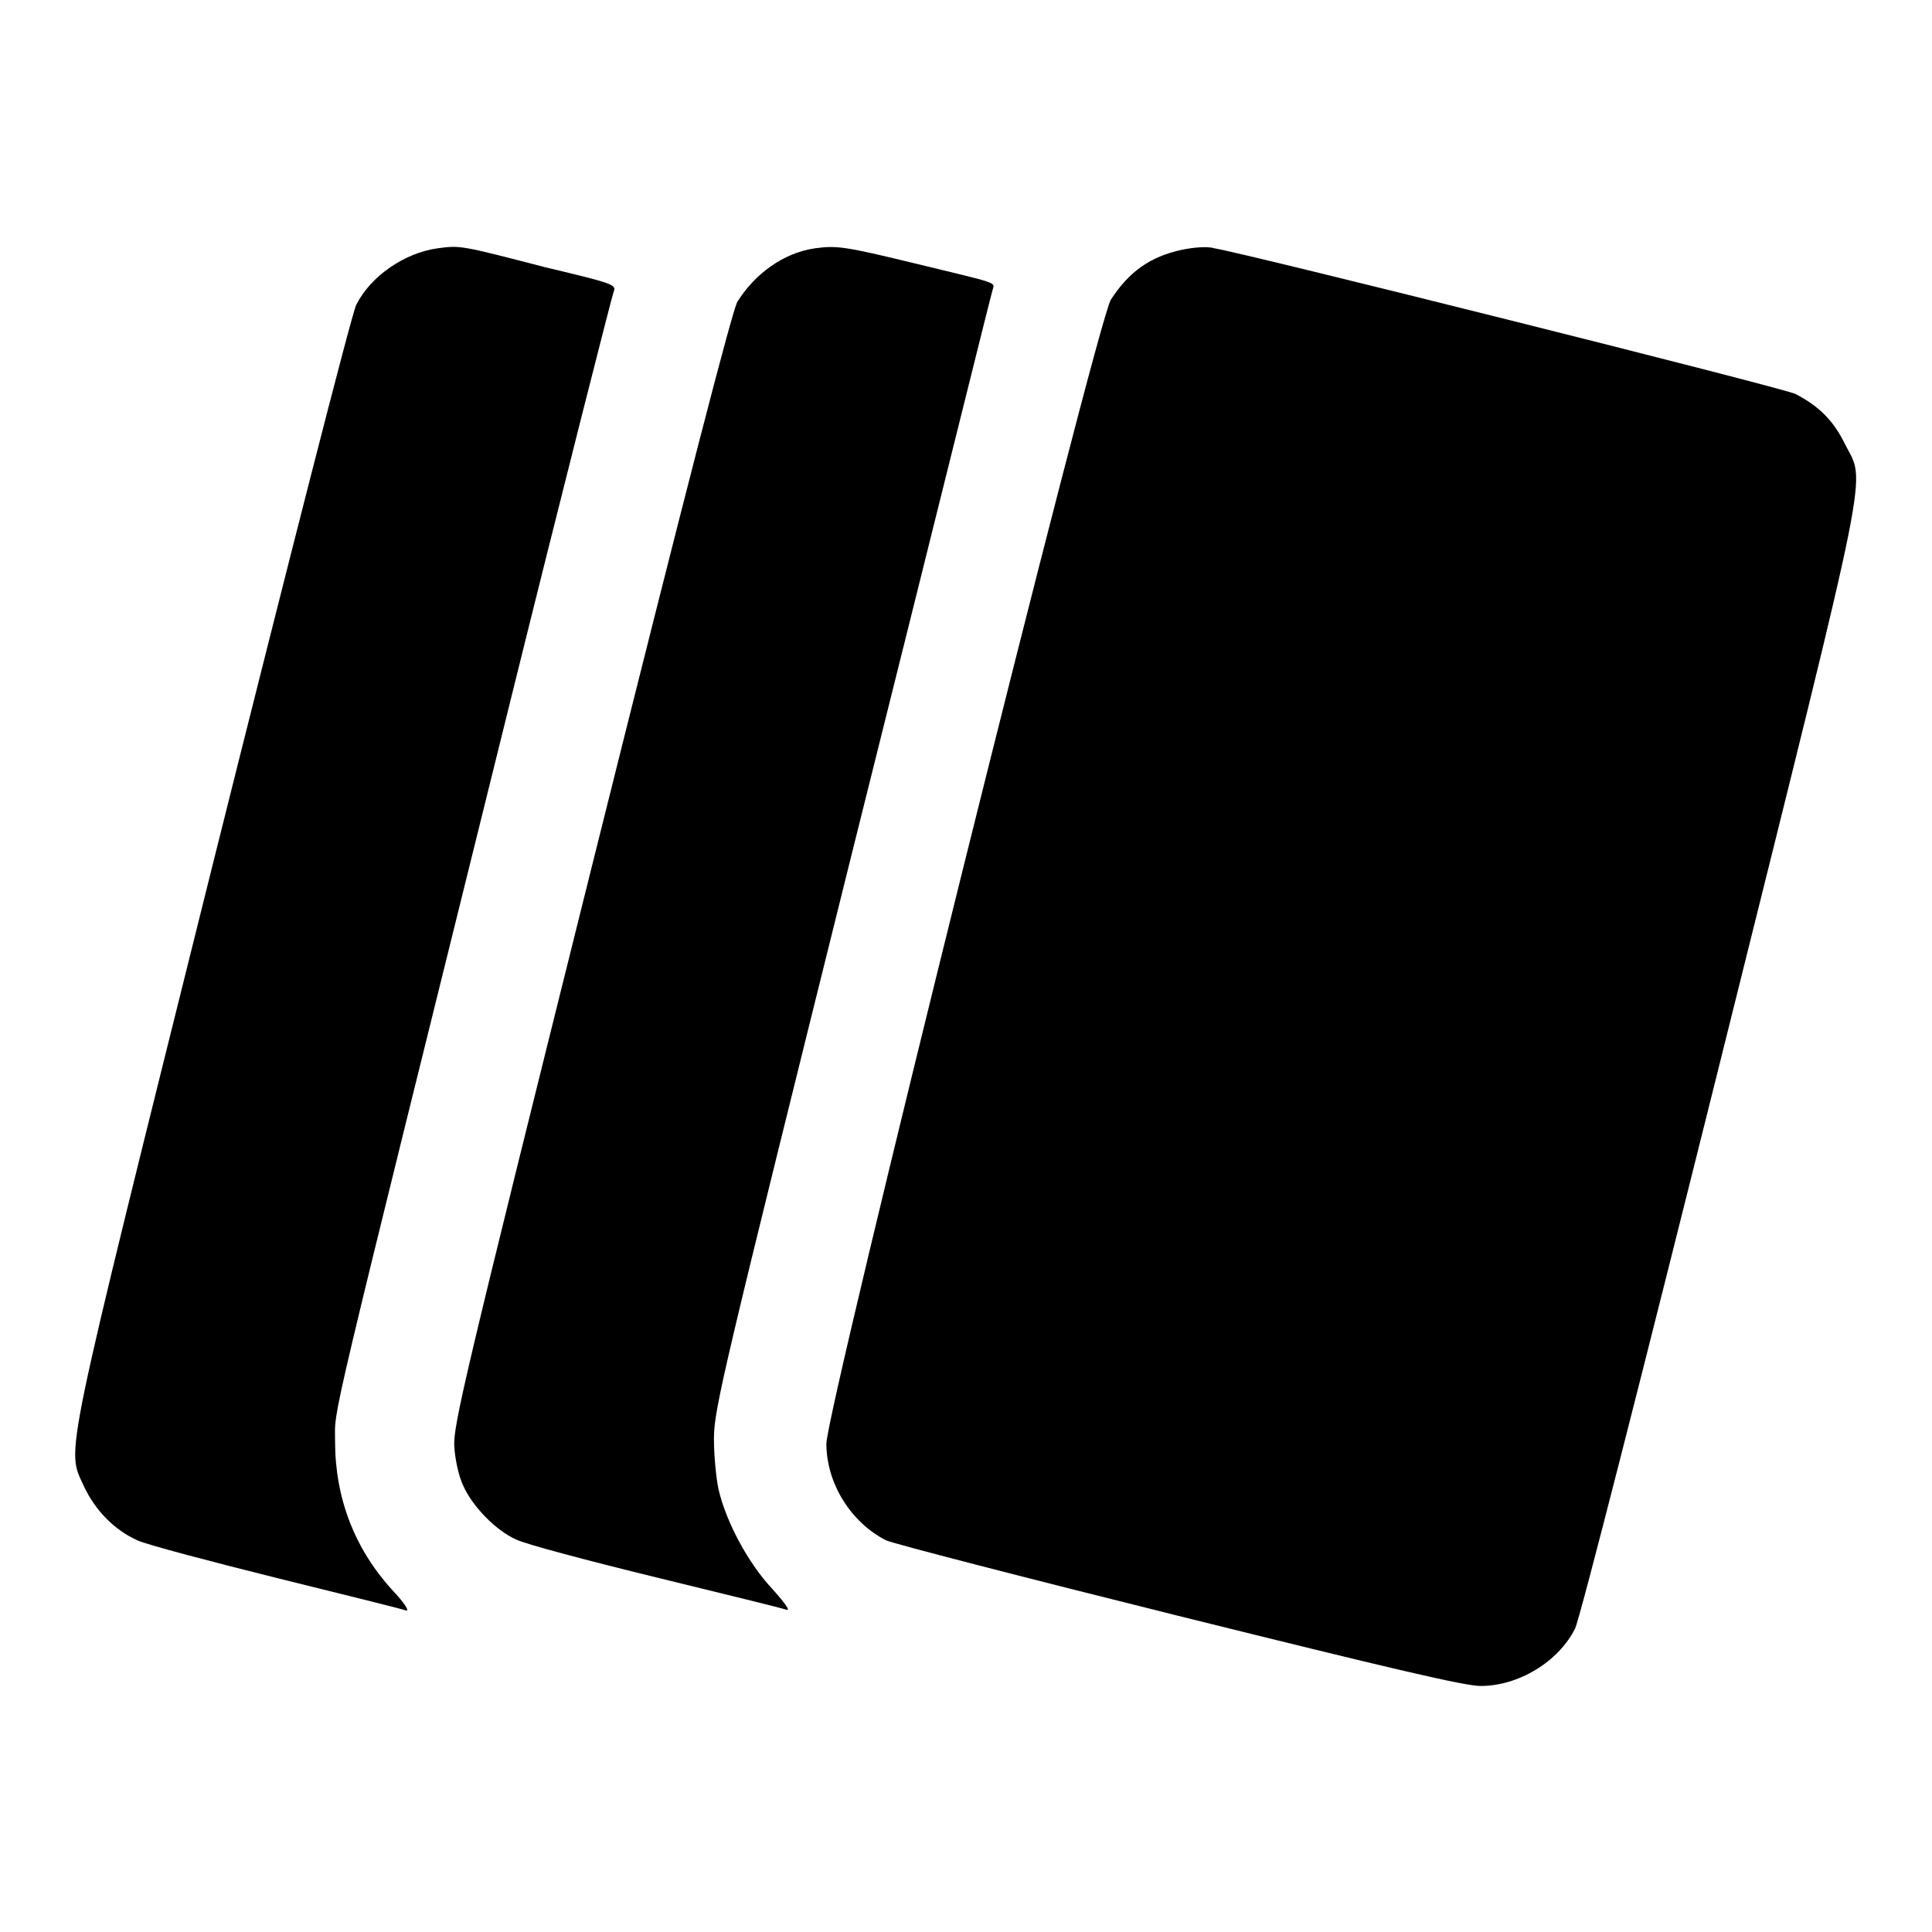
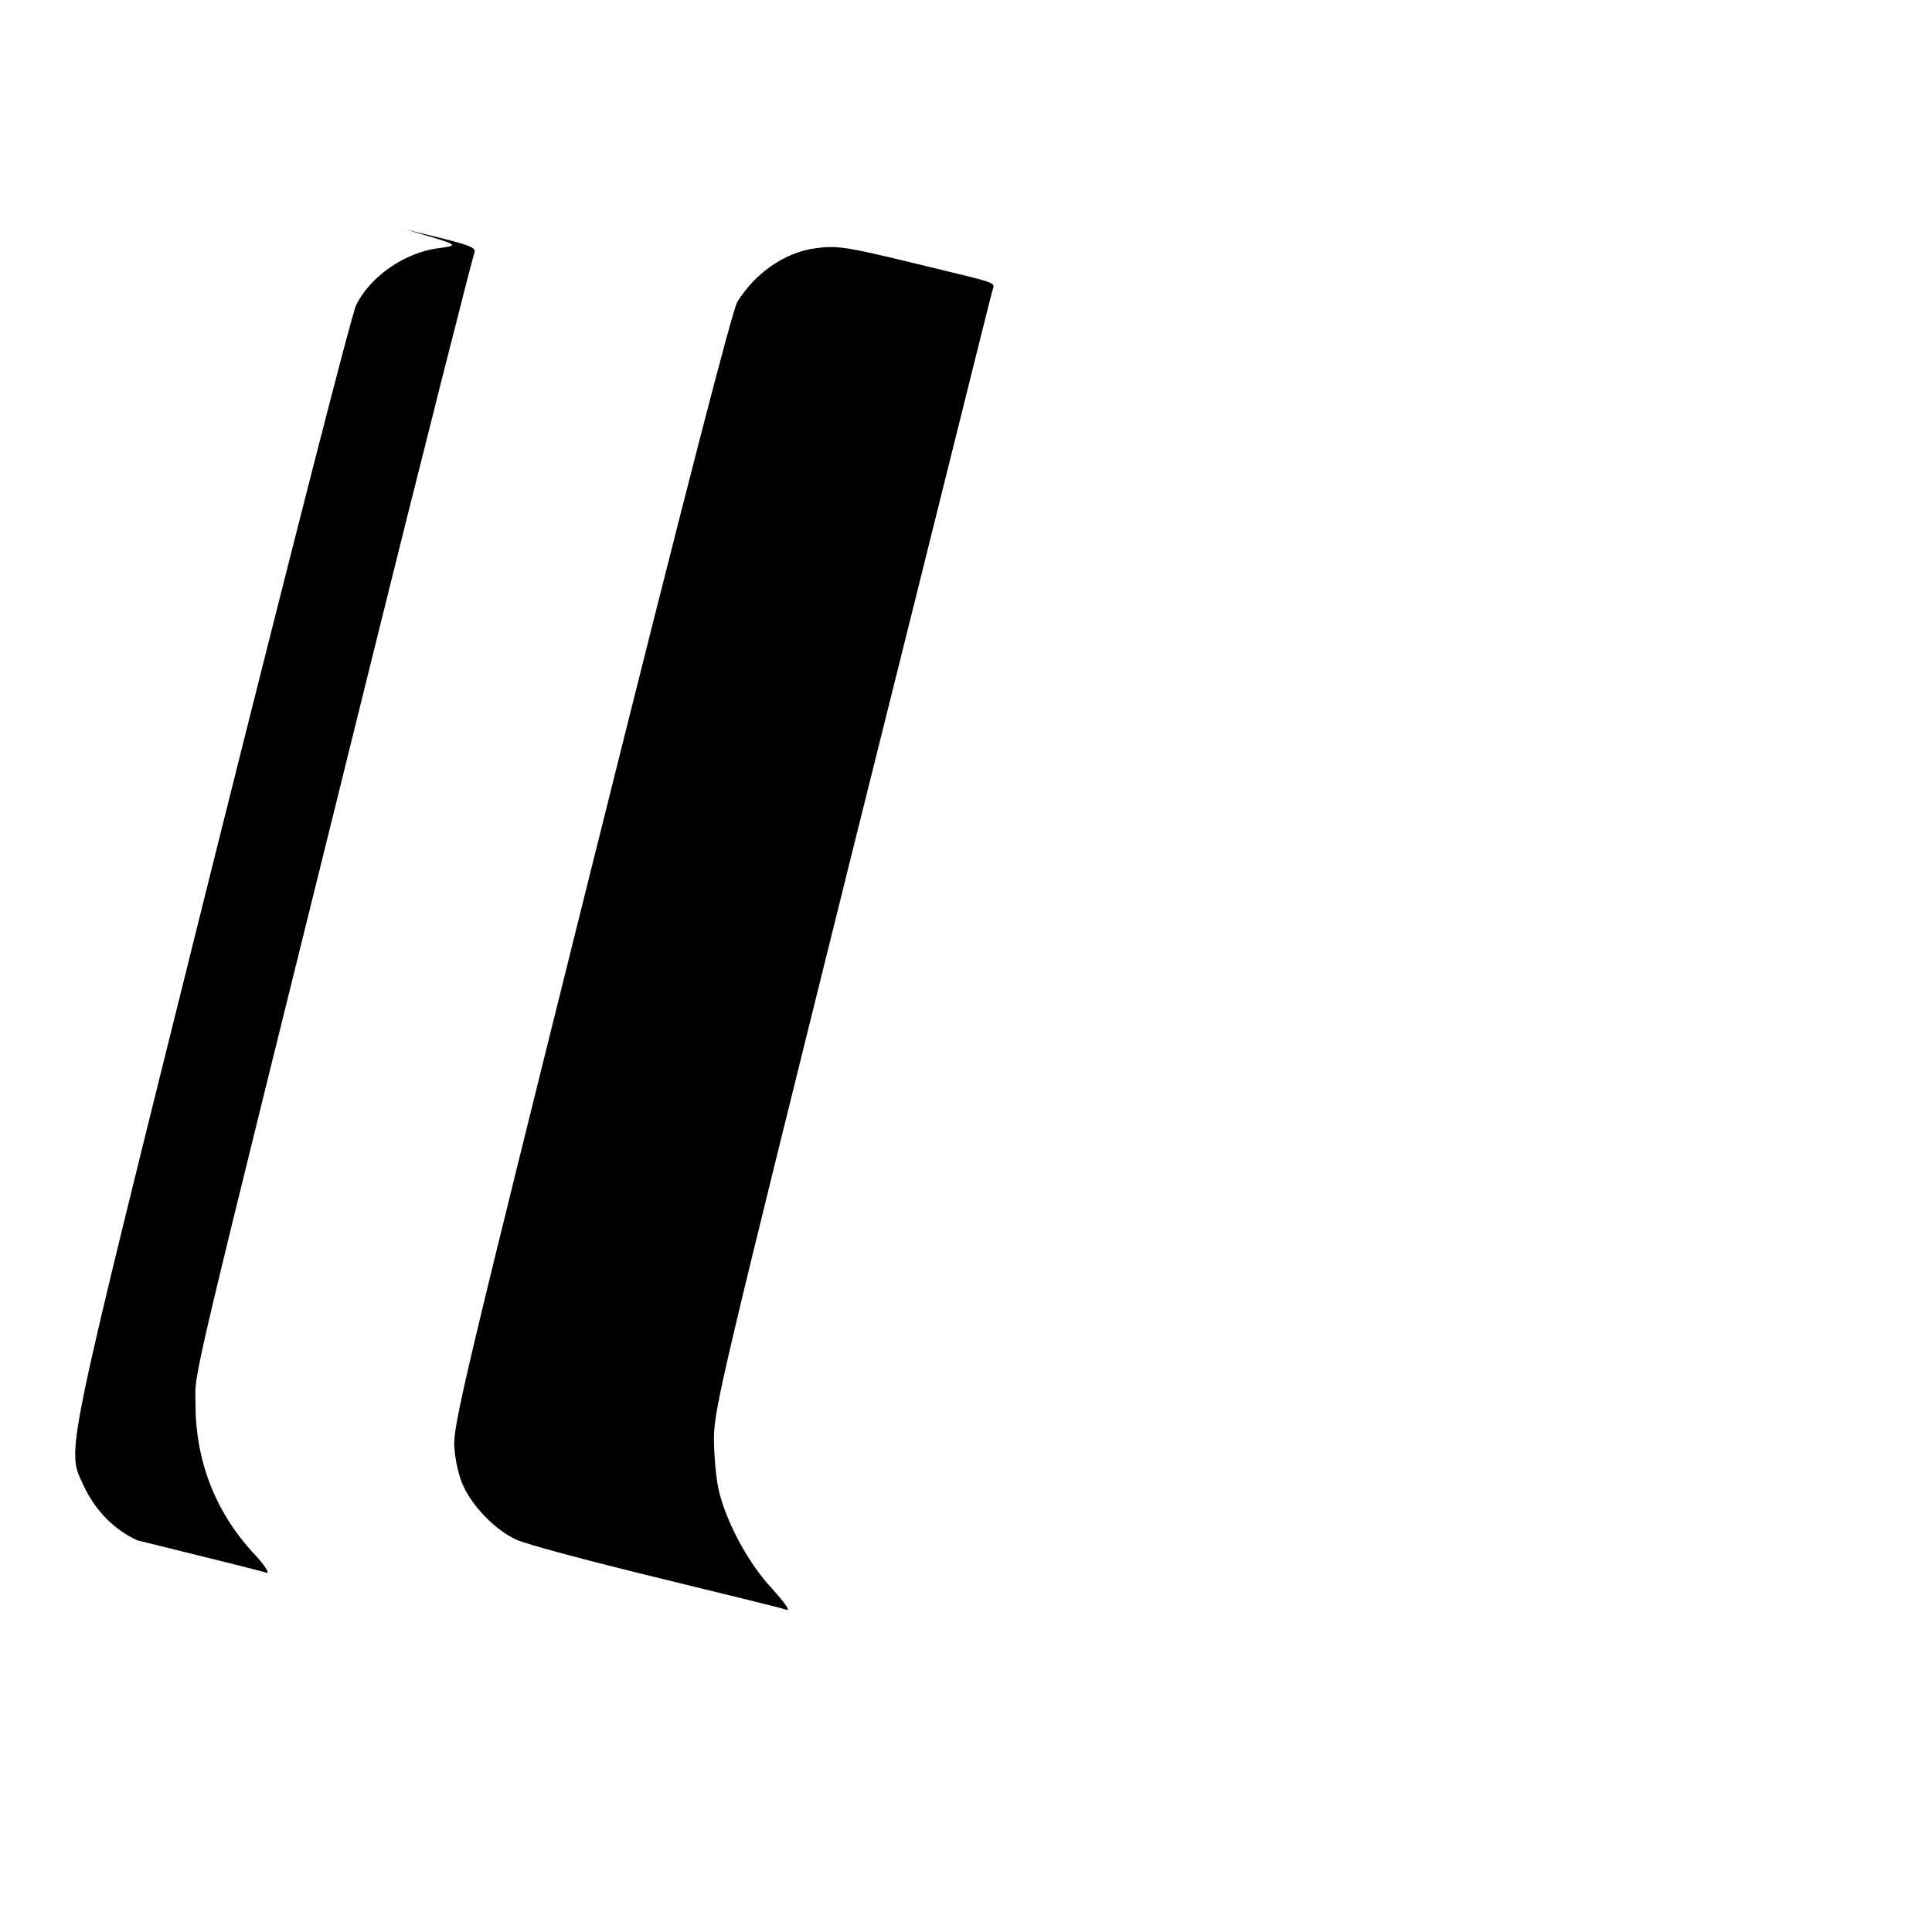
<svg xmlns="http://www.w3.org/2000/svg" version="1.1" x="0px" y="0px" viewBox="0 0 256 256" enable-background="new 0 0 256 256" xml:space="preserve">
  <g>
    <g>
      <g>
-         <path fill="#000000" d="M58,32.9c-4.4,0.6-8.9,3.7-10.8,7.5c-0.6,1.2-9,34.1-19.1,74.5c-20,80.3-19.3,76.9-17,82c1.5,3.2,4,5.8,7.1,7.2c1.3,0.6,9.7,2.8,18.5,5c8.9,2.2,16.6,4.1,17.1,4.3c0.5,0.1-0.2-1-1.9-2.8c-4.9-5.4-7.5-12.1-7.5-19.6c0-4.8-1.4,1.3,22.8-96.4c7.5-30.3,13.9-55.4,14.1-55.9c0.4-1,0.1-1.1-9.1-3.3C61,32.5,61,32.5,58,32.9z" />
+         <path fill="#000000" d="M58,32.9c-4.4,0.6-8.9,3.7-10.8,7.5c-0.6,1.2-9,34.1-19.1,74.5c-20,80.3-19.3,76.9-17,82c1.5,3.2,4,5.8,7.1,7.2c8.9,2.2,16.6,4.1,17.1,4.3c0.5,0.1-0.2-1-1.9-2.8c-4.9-5.4-7.5-12.1-7.5-19.6c0-4.8-1.4,1.3,22.8-96.4c7.5-30.3,13.9-55.4,14.1-55.9c0.4-1,0.1-1.1-9.1-3.3C61,32.5,61,32.5,58,32.9z" />
        <path fill="#000000" d="M108,32.9c-4.2,0.6-8,3.4-10.3,7.1c-0.7,1.3-6.4,23.2-19.4,75.3c-16.7,67-18.3,73.7-18.1,76.4c0.1,1.7,0.6,4,1.2,5.2c1.2,2.7,4.3,5.9,7,7.1c1.2,0.6,9.5,2.8,18.5,5c9,2.2,16.8,4.1,17.3,4.3c0.6,0.2-0.2-0.9-1.9-2.8c-3.1-3.3-6.1-8.8-7.1-13.2c-0.3-1.4-0.6-4.4-0.6-6.7c0-3.9,1.3-9.2,18.3-77.6c10.1-40.4,18.4-73.9,18.6-74.5c0.3-1.2,1.2-0.8-10.7-3.7C112.1,32.7,110.9,32.5,108,32.9z" />
-         <path fill="#000000" d="M156.6,33.1c-4.2,0.9-7,2.9-9.4,6.6c-1.8,2.7-37.7,147.1-37.7,151.6c0,5.2,3.2,10.4,7.9,12.8c0.8,0.4,18.2,4.9,38.7,10c28.6,7.1,38,9.3,40.1,9.3c5,0,10.3-3.2,12.5-7.6c0.6-1.1,9.1-34.5,19.3-75.4c20.4-81.9,19.2-76,16.4-81.7c-1.5-3-3.4-4.9-6.5-6.5c-1.6-0.8-73.5-18.8-77-19.3C160,32.6,158,32.8,156.6,33.1z" />
      </g>
    </g>
  </g>
</svg>